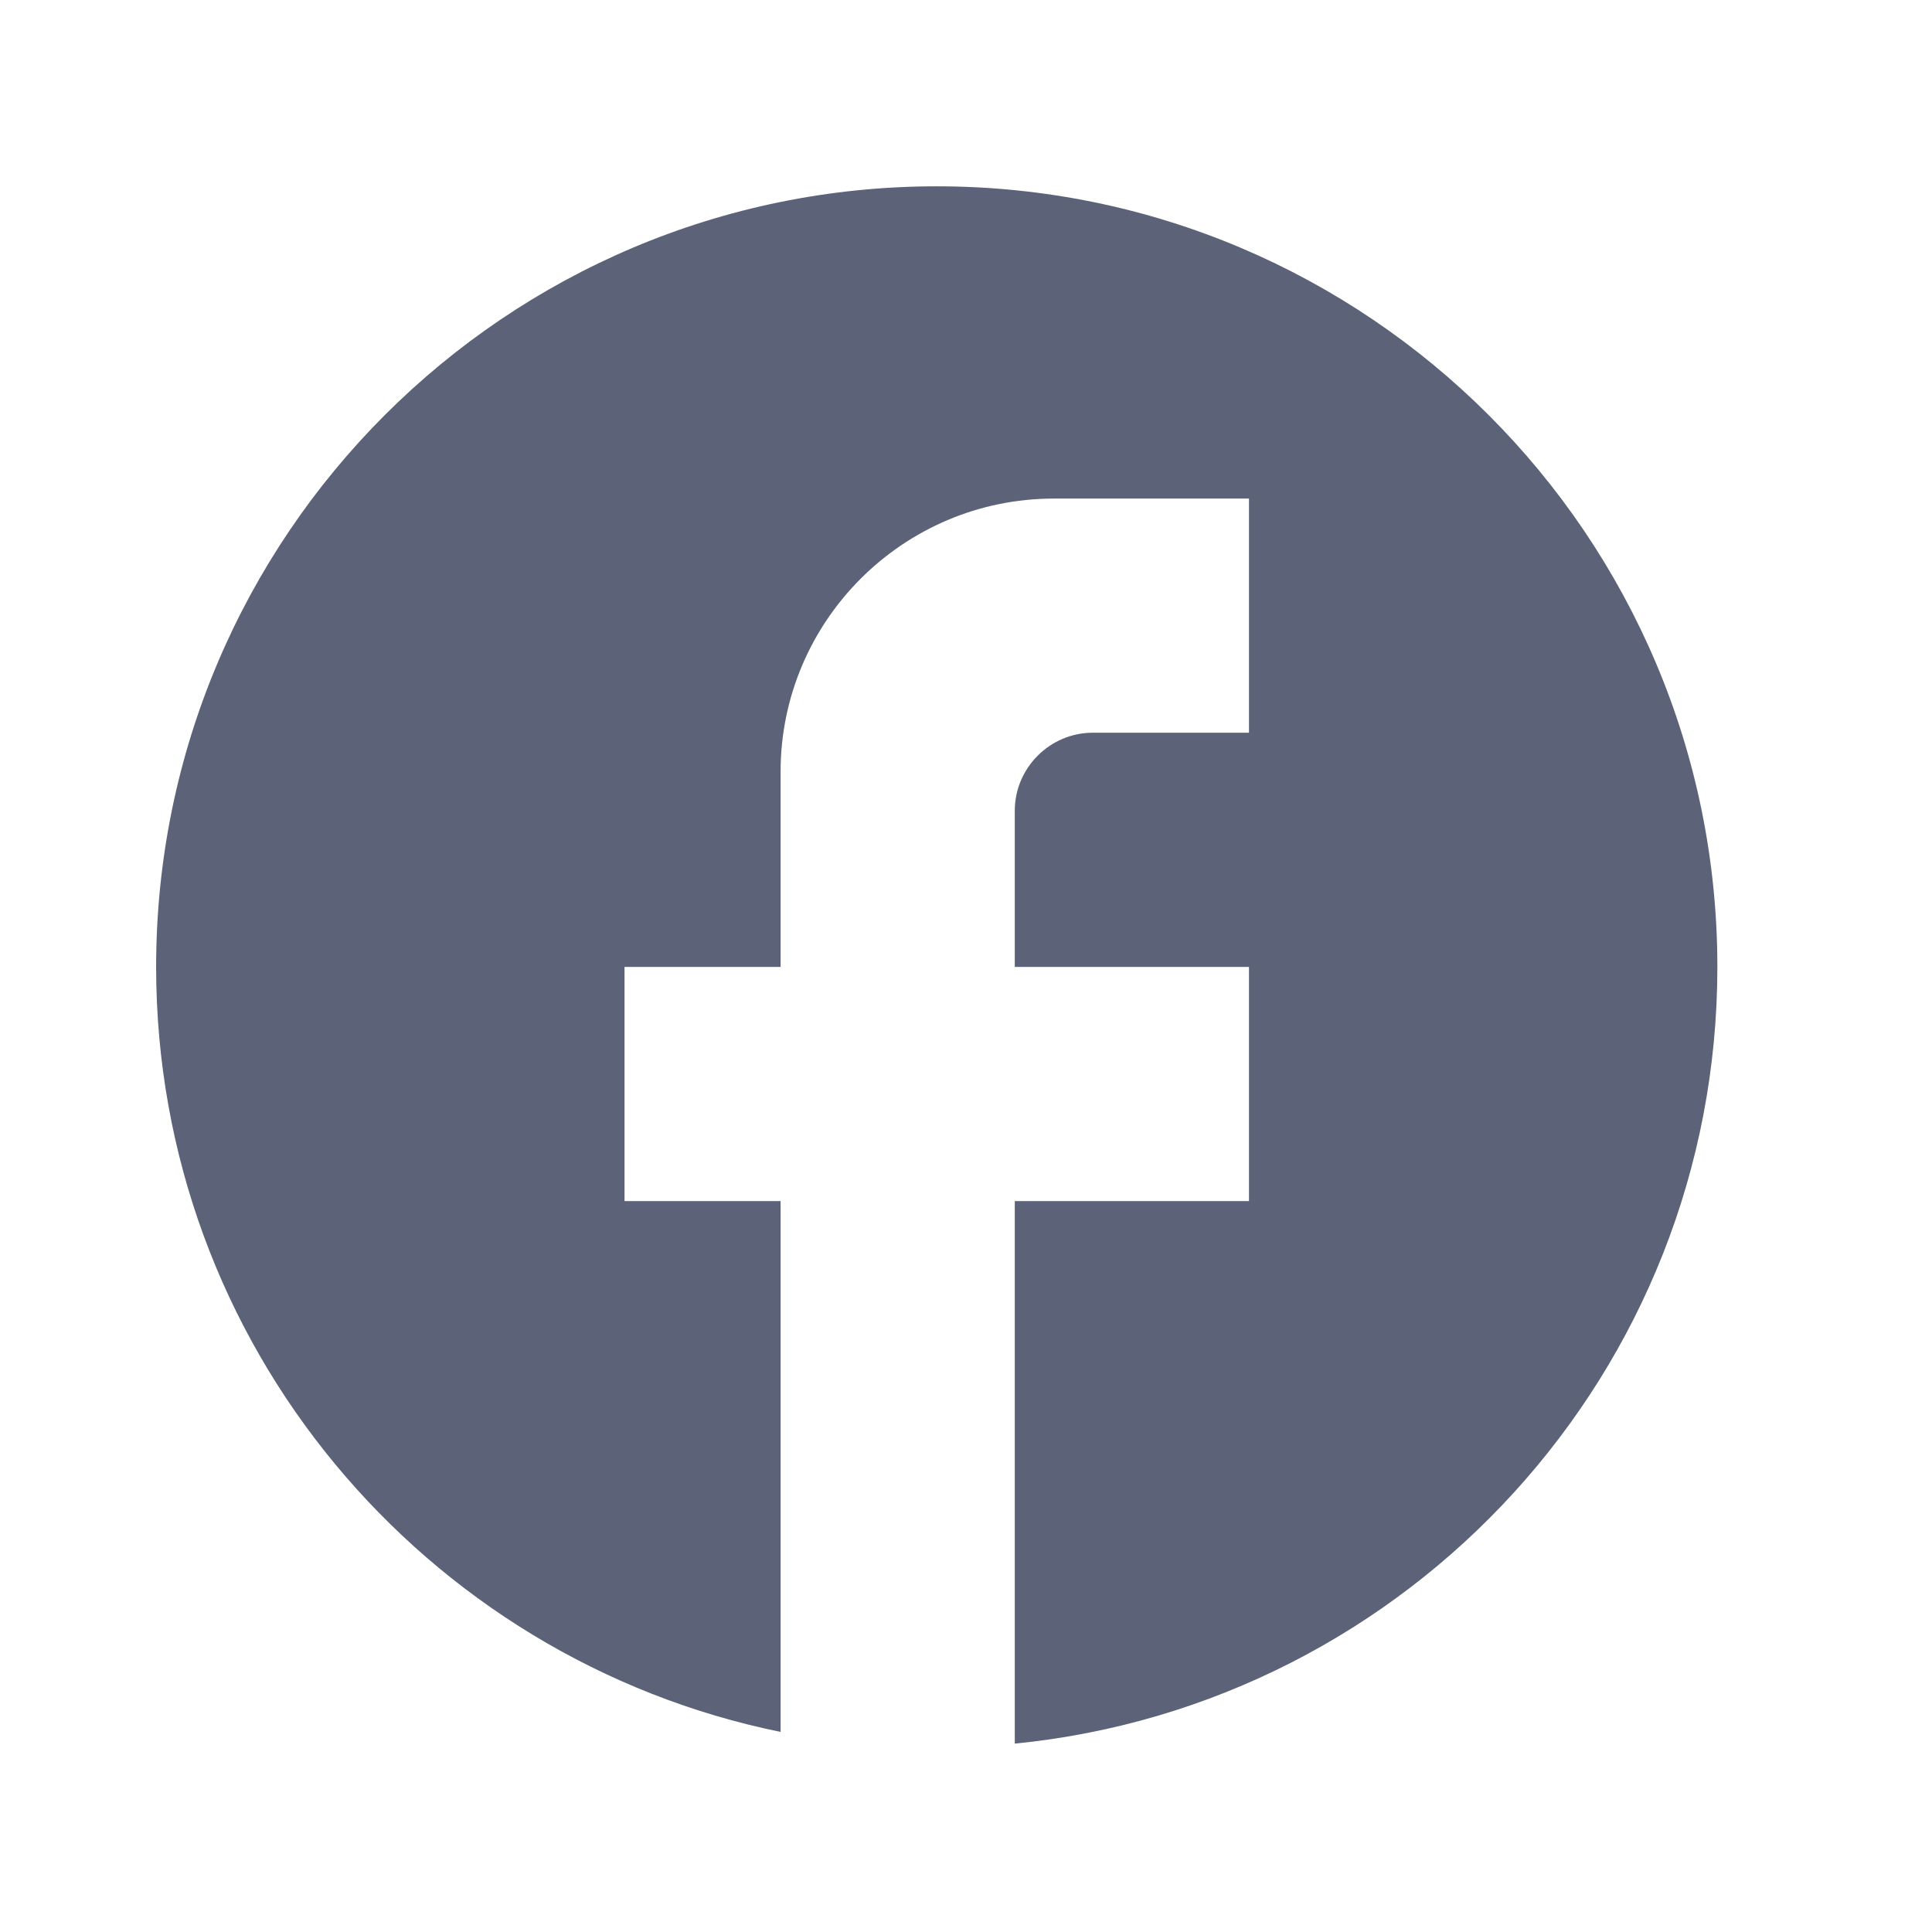
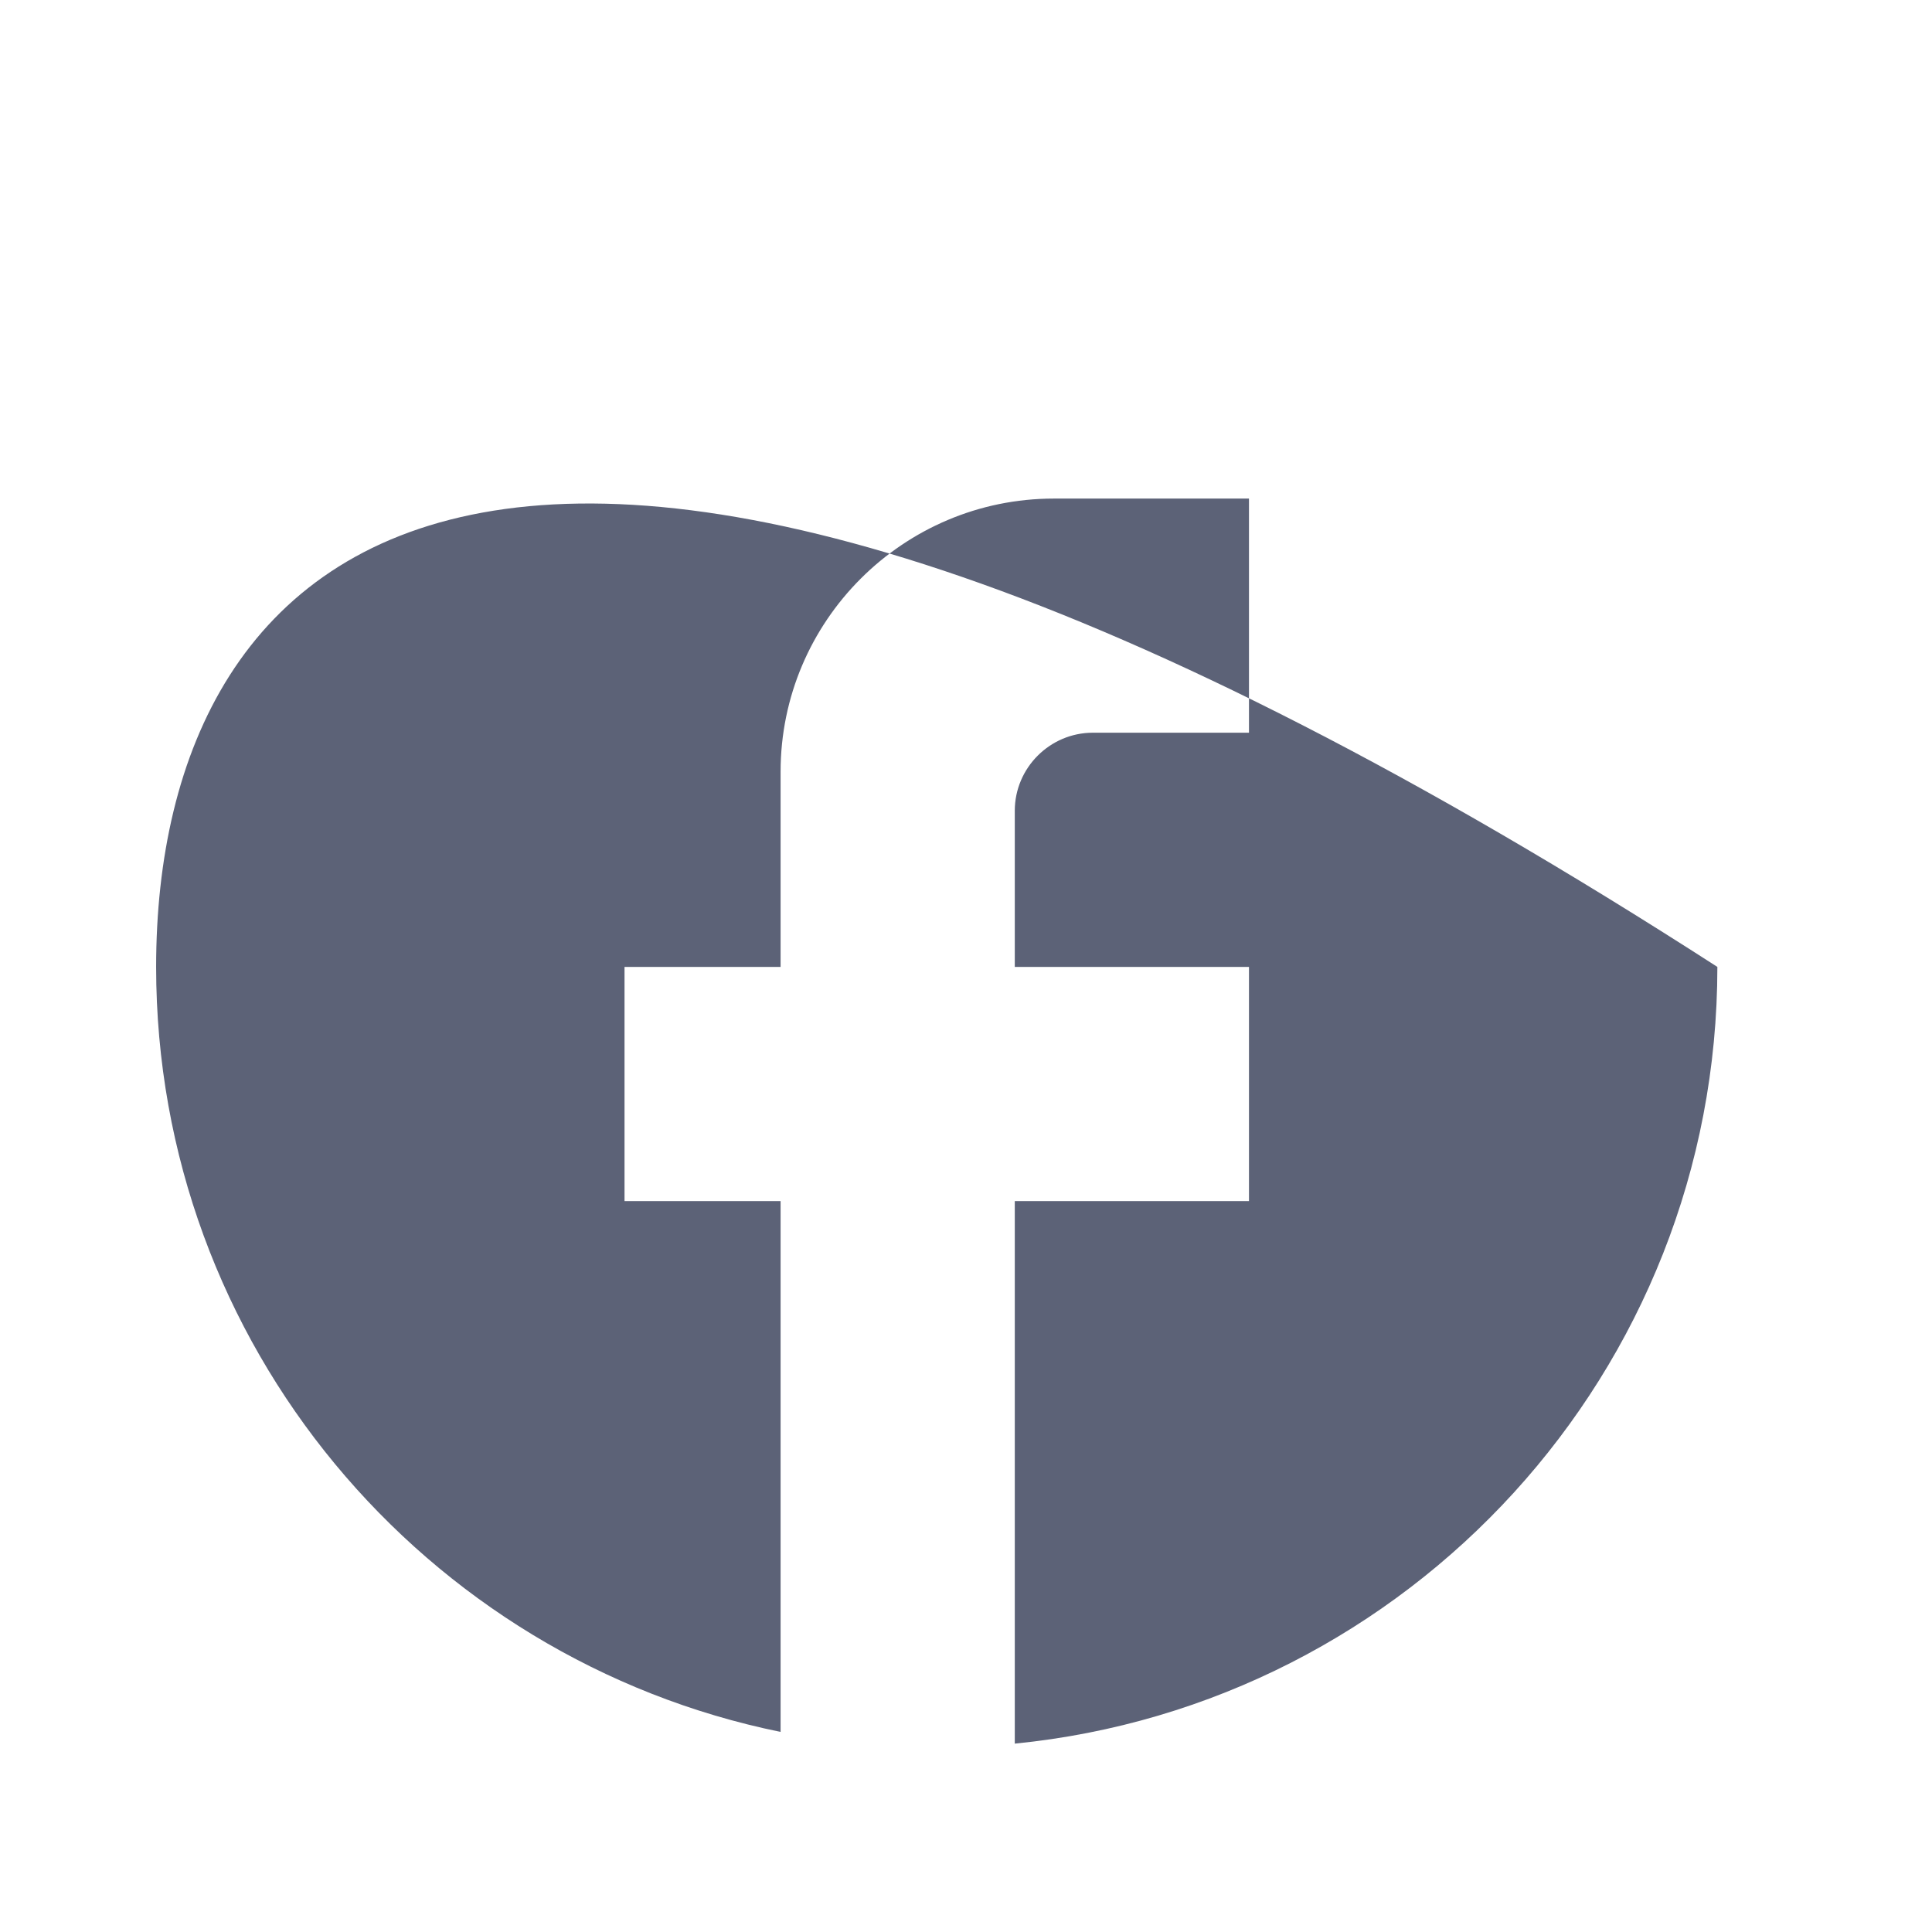
<svg xmlns="http://www.w3.org/2000/svg" width="32" height="32" viewBox="0 0 32 32" fill="none">
-   <path d="M28.445 16.015C28.445 8.878 22.652 3.086 15.515 3.086C8.378 3.086 2.586 8.878 2.586 16.015C2.586 22.273 7.034 27.483 12.929 28.686V19.894H10.344V16.015H12.929V12.783C12.929 10.287 14.959 8.258 17.455 8.258H20.687V12.136H18.101C17.39 12.136 16.808 12.718 16.808 13.429V16.015H20.687V19.894H16.808V28.88C23.337 28.233 28.445 22.726 28.445 16.015Z" fill="#5C6277" />
+   <path d="M28.445 16.015C8.378 3.086 2.586 8.878 2.586 16.015C2.586 22.273 7.034 27.483 12.929 28.686V19.894H10.344V16.015H12.929V12.783C12.929 10.287 14.959 8.258 17.455 8.258H20.687V12.136H18.101C17.39 12.136 16.808 12.718 16.808 13.429V16.015H20.687V19.894H16.808V28.88C23.337 28.233 28.445 22.726 28.445 16.015Z" fill="#5C6277" />
</svg>